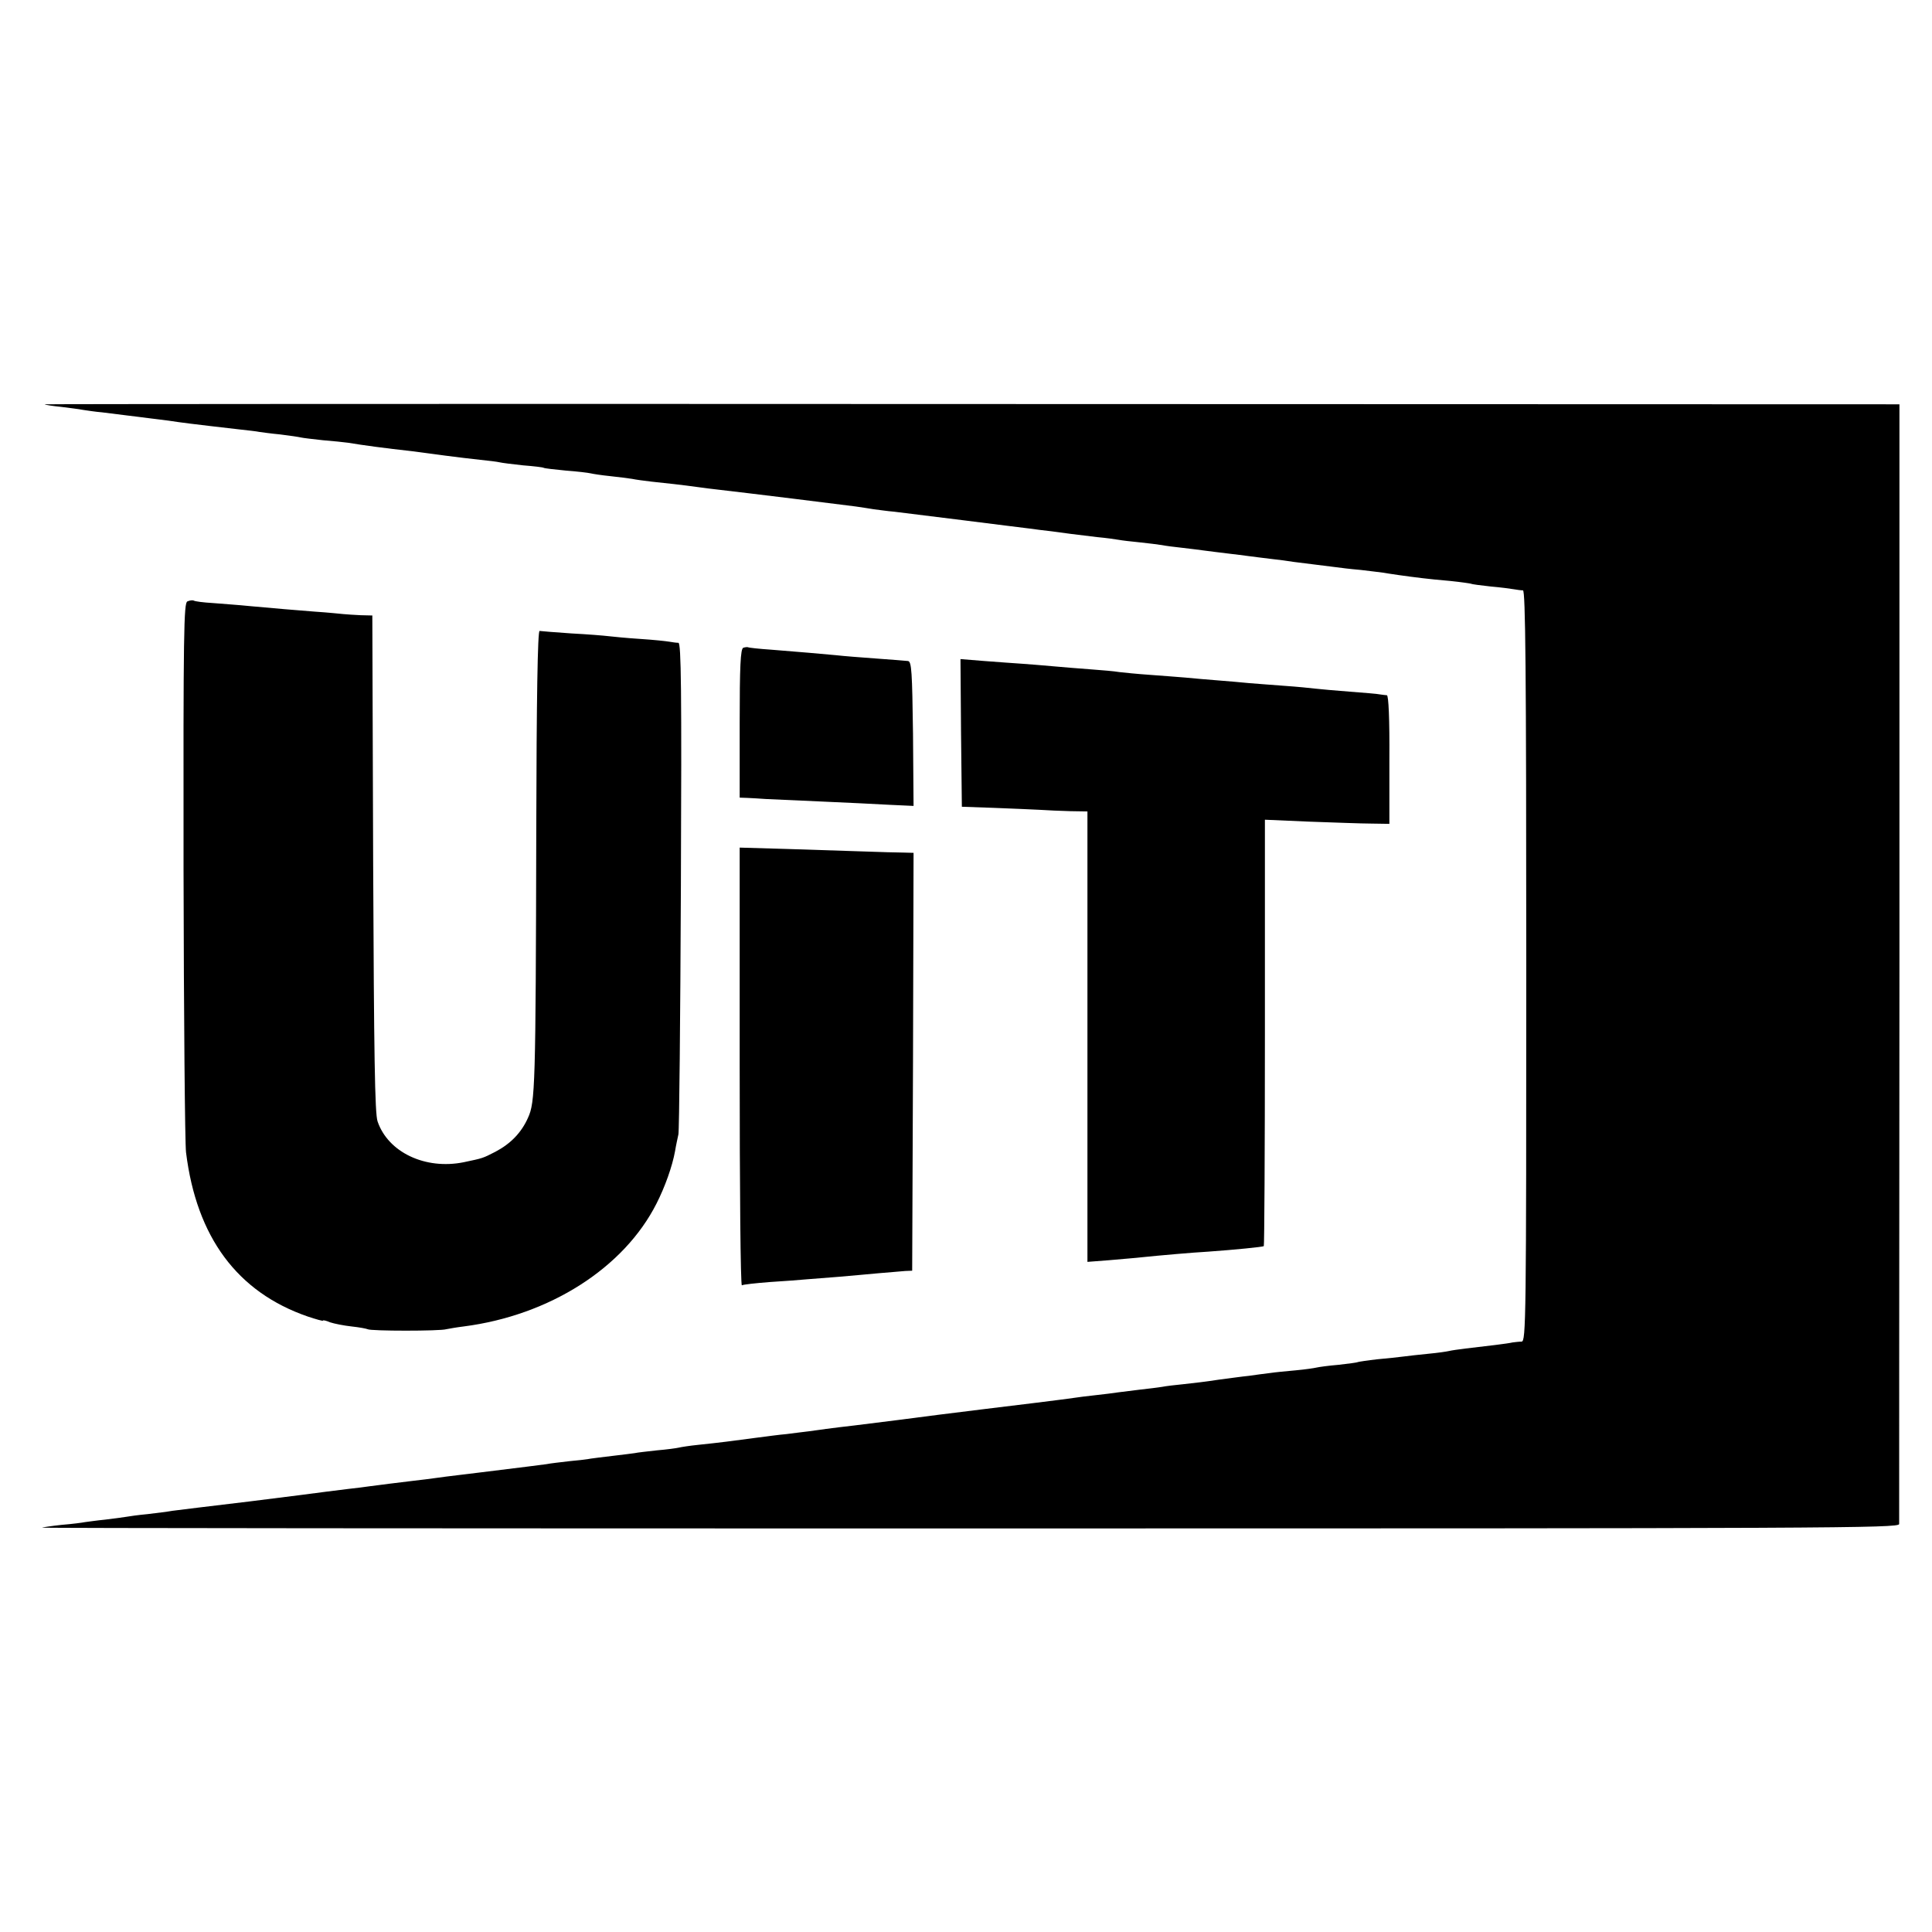
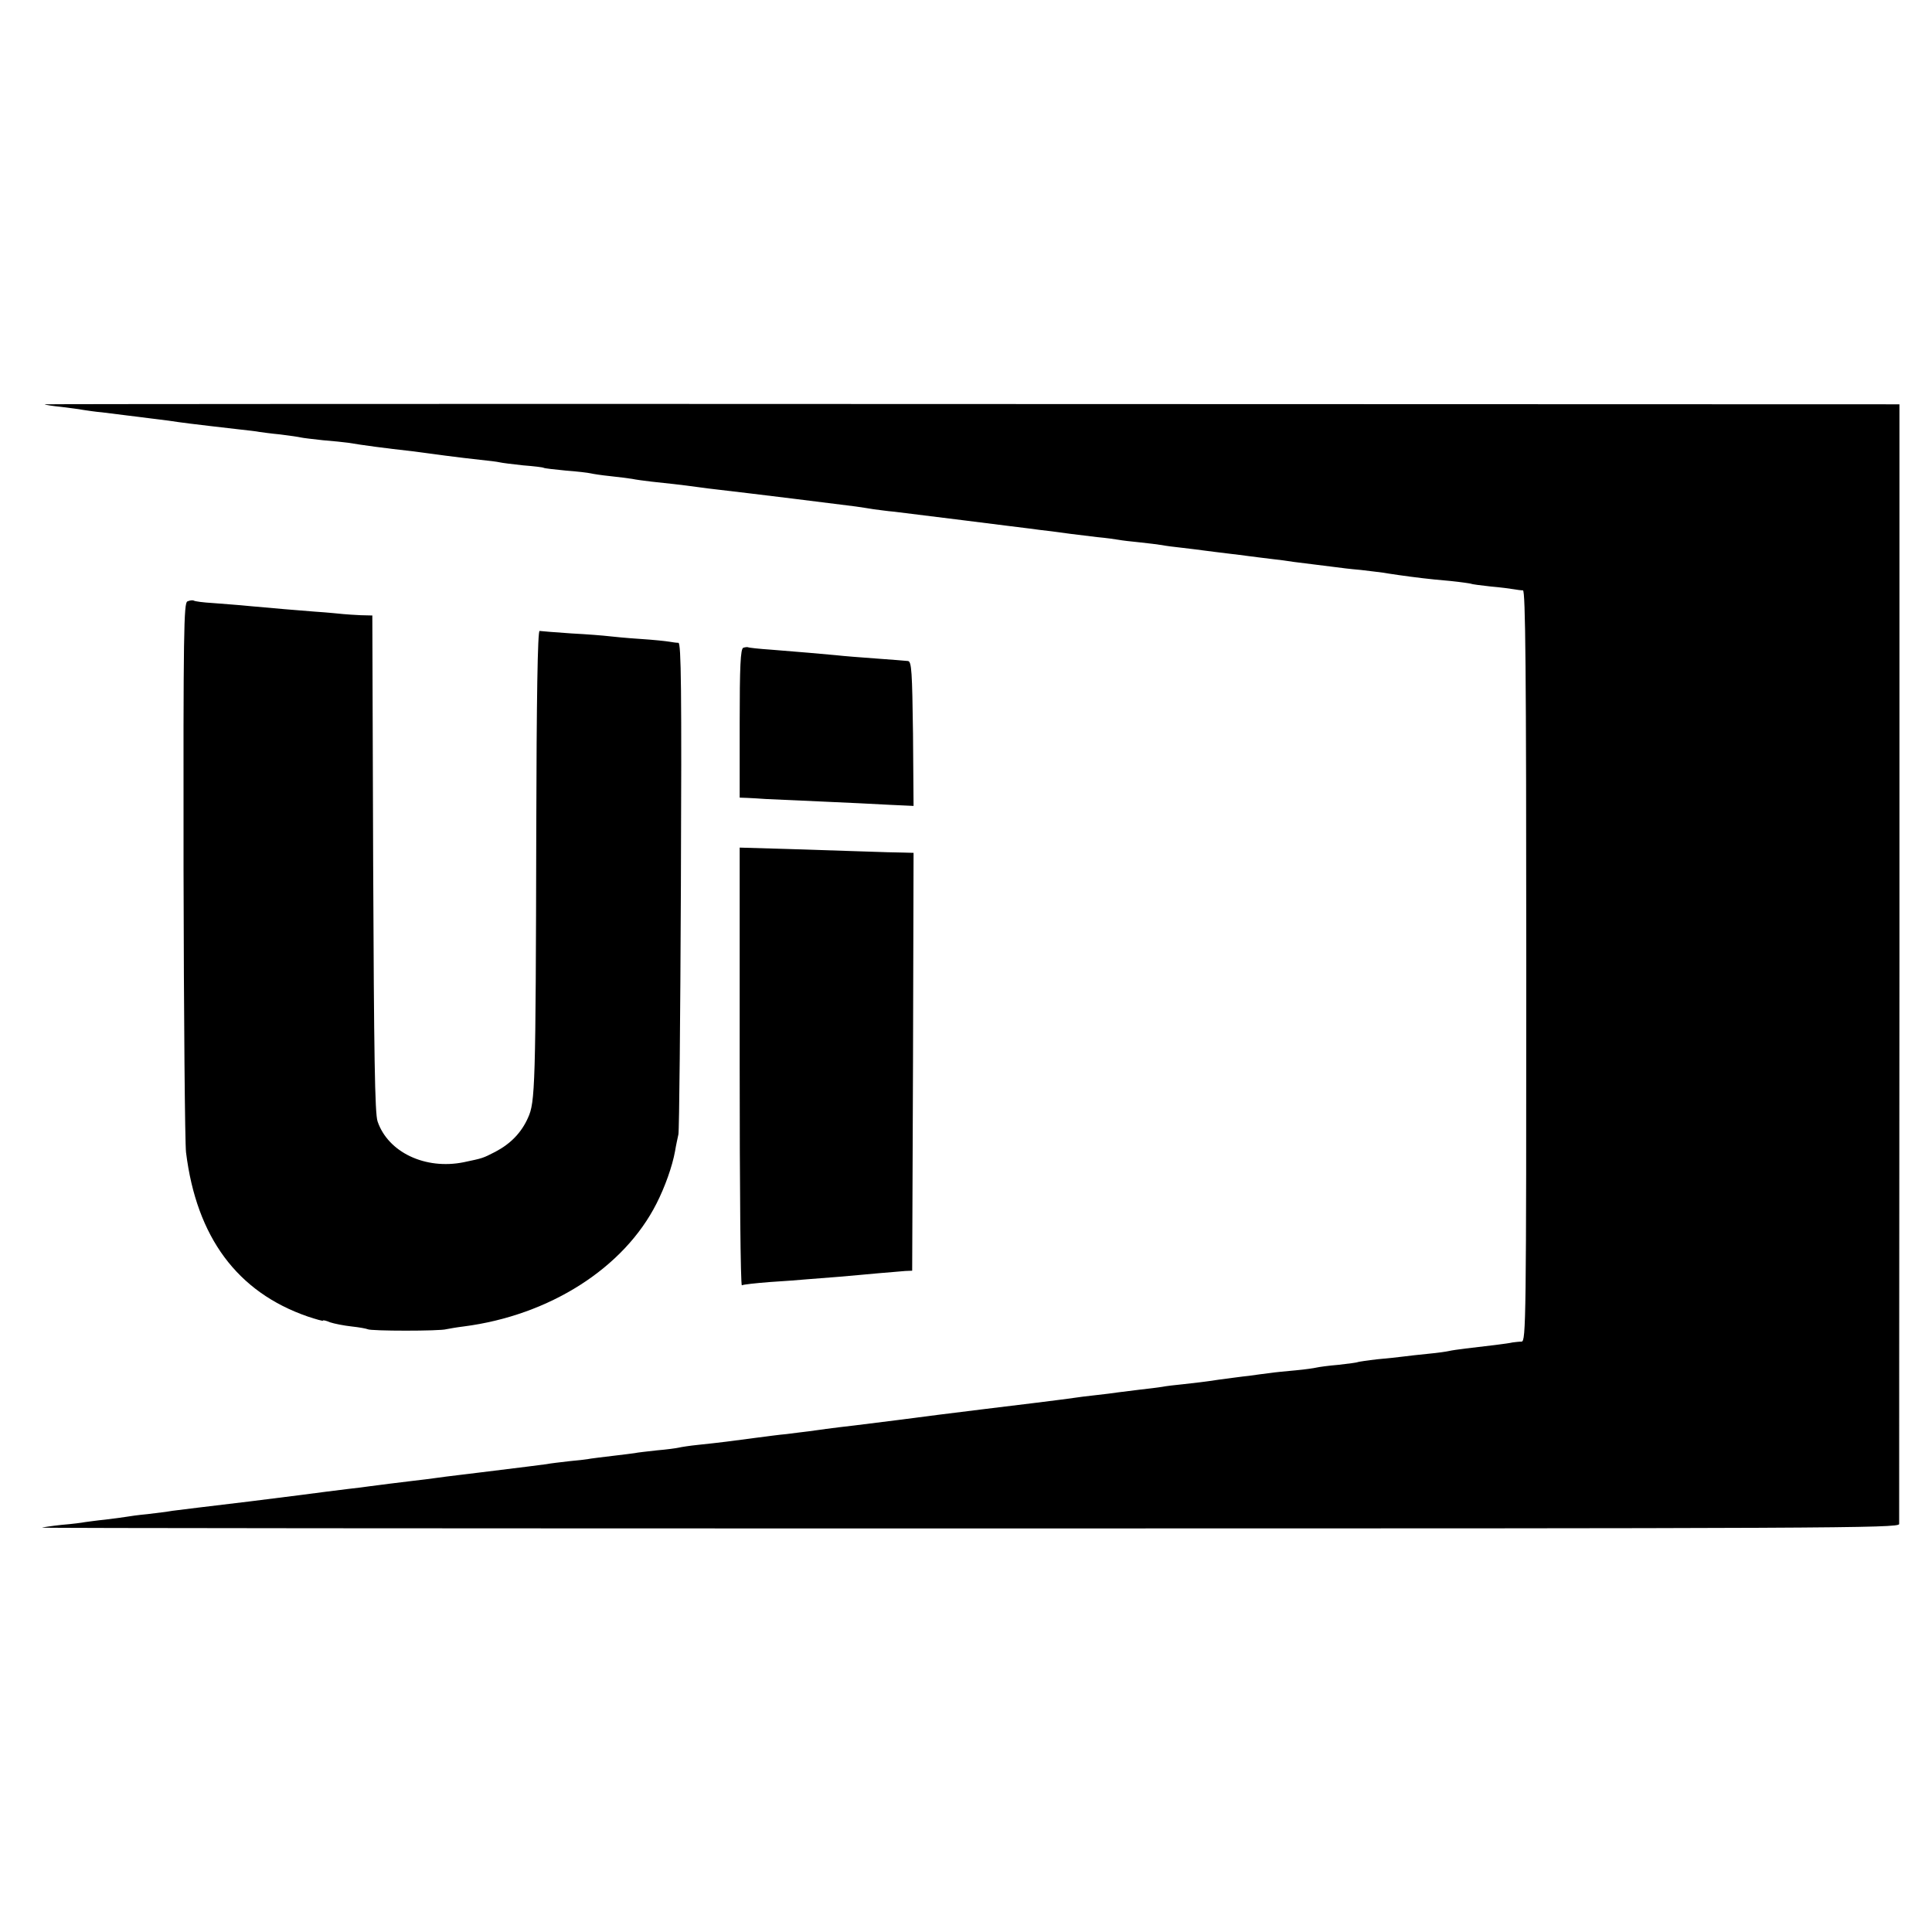
<svg xmlns="http://www.w3.org/2000/svg" version="1.0" width="700pt" height="700pt" viewBox="0 0 700 700" preserveAspectRatio="xMidYMid meet">
  <g transform="translate(0,700) scale(0.1,-0.1)" fill="#000000" stroke="none">
    <path d="M162 5535 c2 -2 28 -6 58 -9 30 -4 66 -8 80 -11 14 -2 45 -7 70 -9 25 -3 64 -8 88 -11 23 -3 59 -7 80 -10 20 -2 53 -7 72 -9 19 -3 55 -8 80 -11 25 -3 59 -7 75 -9 17 -2 59 -7 95 -11 36 -4 72 -8 80 -10 8 -1 42 -6 75 -9 33 -4 67 -9 75 -11 8 -2 44 -6 80 -10 36 -3 76 -7 90 -9 54 -9 135 -20 235 -31 28 -4 82 -11 120 -16 39 -5 95 -12 125 -15 30 -3 62 -7 70 -9 8 -2 47 -7 85 -11 39 -3 72 -7 75 -9 3 -2 39 -6 80 -10 41 -3 82 -8 90 -10 8 -2 40 -7 70 -10 30 -3 66 -8 80 -10 14 -3 45 -7 70 -10 48 -5 113 -12 170 -20 19 -3 55 -7 80 -10 80 -9 454 -55 490 -60 19 -3 49 -7 65 -10 17 -2 50 -7 75 -9 25 -3 137 -17 250 -31 113 -14 221 -28 240 -30 19 -3 55 -7 80 -10 51 -7 80 -11 165 -21 33 -3 68 -8 79 -10 10 -2 44 -6 75 -9 31 -3 67 -8 81 -10 14 -3 48 -7 75 -10 28 -3 64 -8 80 -10 17 -2 53 -7 80 -10 28 -3 64 -8 80 -10 17 -2 53 -7 80 -10 28 -3 65 -8 83 -11 18 -2 54 -7 80 -10 26 -3 58 -7 72 -9 14 -2 54 -7 90 -10 36 -4 72 -9 82 -10 16 -3 83 -13 143 -20 17 -2 62 -7 100 -10 39 -4 72 -9 75 -10 3 -2 35 -6 71 -10 35 -3 73 -8 84 -10 11 -2 26 -4 33 -4 9 -1 12 -280 12 -1361 0 -1288 -1 -1360 -17 -1361 -10 0 -25 -2 -33 -3 -16 -4 -92 -13 -170 -22 -25 -3 -52 -7 -60 -9 -8 -2 -42 -7 -75 -10 -33 -3 -73 -8 -90 -10 -16 -2 -59 -7 -95 -10 -36 -4 -67 -9 -70 -10 -3 -2 -35 -6 -70 -10 -36 -3 -72 -8 -80 -10 -8 -2 -42 -7 -75 -10 -33 -3 -76 -7 -95 -10 -19 -2 -53 -7 -75 -10 -22 -2 -71 -9 -110 -14 -38 -6 -95 -13 -125 -16 -30 -3 -66 -7 -80 -10 -14 -2 -50 -7 -80 -10 -30 -4 -66 -8 -80 -10 -14 -2 -50 -7 -80 -10 -30 -3 -66 -8 -80 -10 -25 -4 -235 -30 -320 -40 -67 -8 -281 -35 -316 -40 -17 -2 -89 -11 -160 -20 -71 -8 -145 -18 -164 -21 -19 -2 -55 -7 -80 -10 -25 -2 -76 -9 -115 -14 -81 -11 -128 -17 -205 -25 -30 -3 -62 -8 -70 -10 -8 -2 -44 -7 -80 -10 -36 -4 -72 -8 -80 -10 -8 -1 -44 -6 -80 -10 -36 -4 -72 -9 -80 -10 -8 -2 -42 -6 -75 -9 -33 -4 -71 -8 -85 -11 -14 -2 -45 -6 -70 -9 -63 -8 -123 -15 -170 -21 -22 -3 -59 -7 -82 -10 -24 -3 -59 -7 -78 -10 -19 -3 -55 -7 -80 -10 -25 -3 -65 -8 -90 -11 -25 -3 -56 -7 -70 -9 -14 -2 -50 -7 -80 -10 -30 -4 -66 -8 -80 -10 -14 -2 -137 -18 -275 -35 -137 -16 -263 -32 -280 -34 -16 -3 -57 -8 -90 -12 -33 -3 -68 -8 -79 -10 -10 -2 -44 -6 -75 -10 -31 -3 -64 -8 -73 -9 -9 -2 -48 -7 -85 -10 -37 -4 -69 -9 -71 -10 -2 -2 1511 -3 3362 -3 3137 0 3366 1 3367 16 0 9 0 926 1 2037 l0 2020 -3361 1 c-1849 1 -3360 0 -3359 -1z" />
    <path d="M679 4821 c-13 -5 -15 -107 -14 -971 1 -531 5 -992 9 -1025 38 -308 186 -507 441 -595 30 -10 55 -17 55 -15 0 3 12 0 26 -6 15 -5 50 -12 78 -15 28 -3 54 -8 58 -10 11 -7 263 -7 285 0 10 2 38 7 63 10 311 40 581 212 699 446 30 59 57 134 67 190 3 19 9 46 12 60 3 14 7 420 9 903 3 711 1 877 -9 878 -7 0 -22 2 -33 4 -11 2 -58 7 -105 10 -47 3 -98 8 -115 10 -16 2 -77 7 -135 10 -58 4 -109 8 -115 9 -7 1 -11 -246 -12 -719 -2 -936 -4 -988 -30 -1045 -24 -54 -63 -94 -118 -123 -47 -24 -44 -23 -115 -38 -139 -28 -274 36 -312 148 -10 29 -13 241 -16 936 l-3 897 -42 1 c-23 1 -51 3 -62 4 -11 1 -58 6 -105 9 -90 7 -123 10 -235 20 -38 4 -98 8 -133 11 -35 2 -66 6 -70 9 -4 2 -14 1 -23 -3z" />
    <path d="M2693 4653 c-10 -4 -13 -68 -13 -274 l0 -269 28 -1 c15 -1 45 -2 67 -4 22 -1 112 -5 200 -9 88 -4 199 -9 248 -12 l87 -4 -2 262 c-3 223 -5 261 -18 263 -8 1 -60 5 -115 9 -55 4 -120 9 -145 12 -56 5 -131 12 -235 20 -44 3 -82 7 -85 9 -3 1 -11 0 -17 -2z" />
-     <path d="M3482 4345 l3 -268 115 -4 c63 -2 138 -6 165 -7 28 -2 78 -4 113 -5 l62 -1 0 -816 0 -816 78 6 c42 4 97 8 122 11 57 6 182 17 237 20 98 7 198 17 202 20 2 2 4 351 4 775 l0 770 161 -7 c88 -3 190 -7 225 -7 l65 -1 0 233 c1 148 -3 232 -9 233 -5 0 -17 2 -25 3 -8 2 -58 6 -110 10 -52 4 -108 9 -125 11 -16 2 -66 7 -110 10 -44 3 -102 8 -130 10 -27 3 -79 7 -115 10 -36 3 -87 7 -115 10 -27 2 -86 7 -130 10 -44 3 -93 8 -110 10 -16 3 -64 7 -105 10 -41 3 -102 8 -135 11 -33 3 -82 7 -110 9 -27 2 -89 6 -138 10 l-87 7 2 -267z" />
    <path d="M2680 3134 c0 -437 3 -793 8 -791 4 3 50 8 102 12 52 3 113 8 135 10 22 2 74 6 115 9 41 4 107 9 145 13 39 3 81 7 95 8 l25 1 3 757 2 757 -37 1 c-21 0 -85 2 -143 4 -58 2 -183 6 -277 9 l-173 5 0 -795z" />
  </g>
</svg>